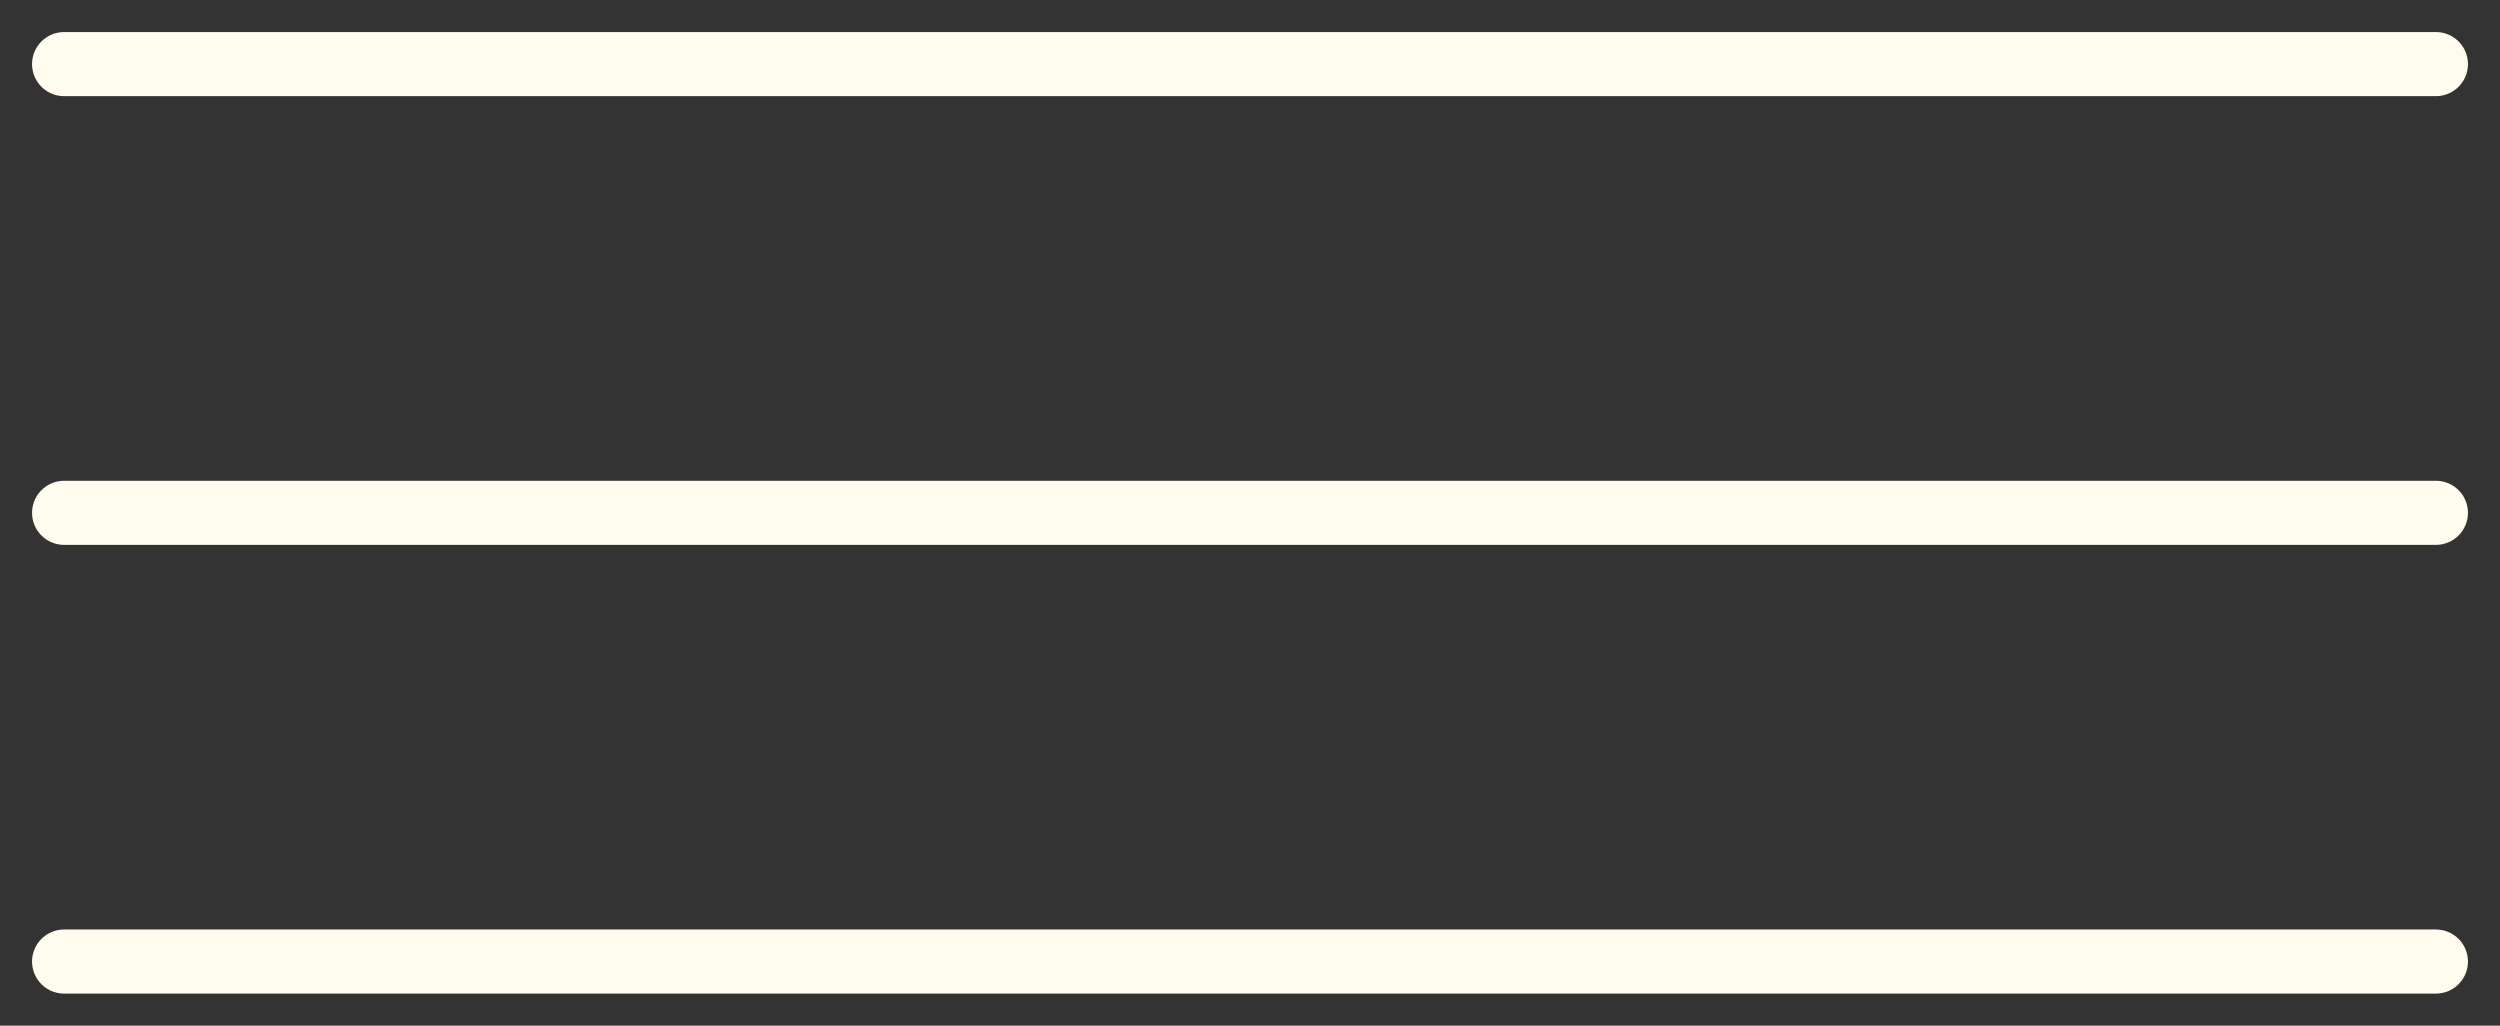
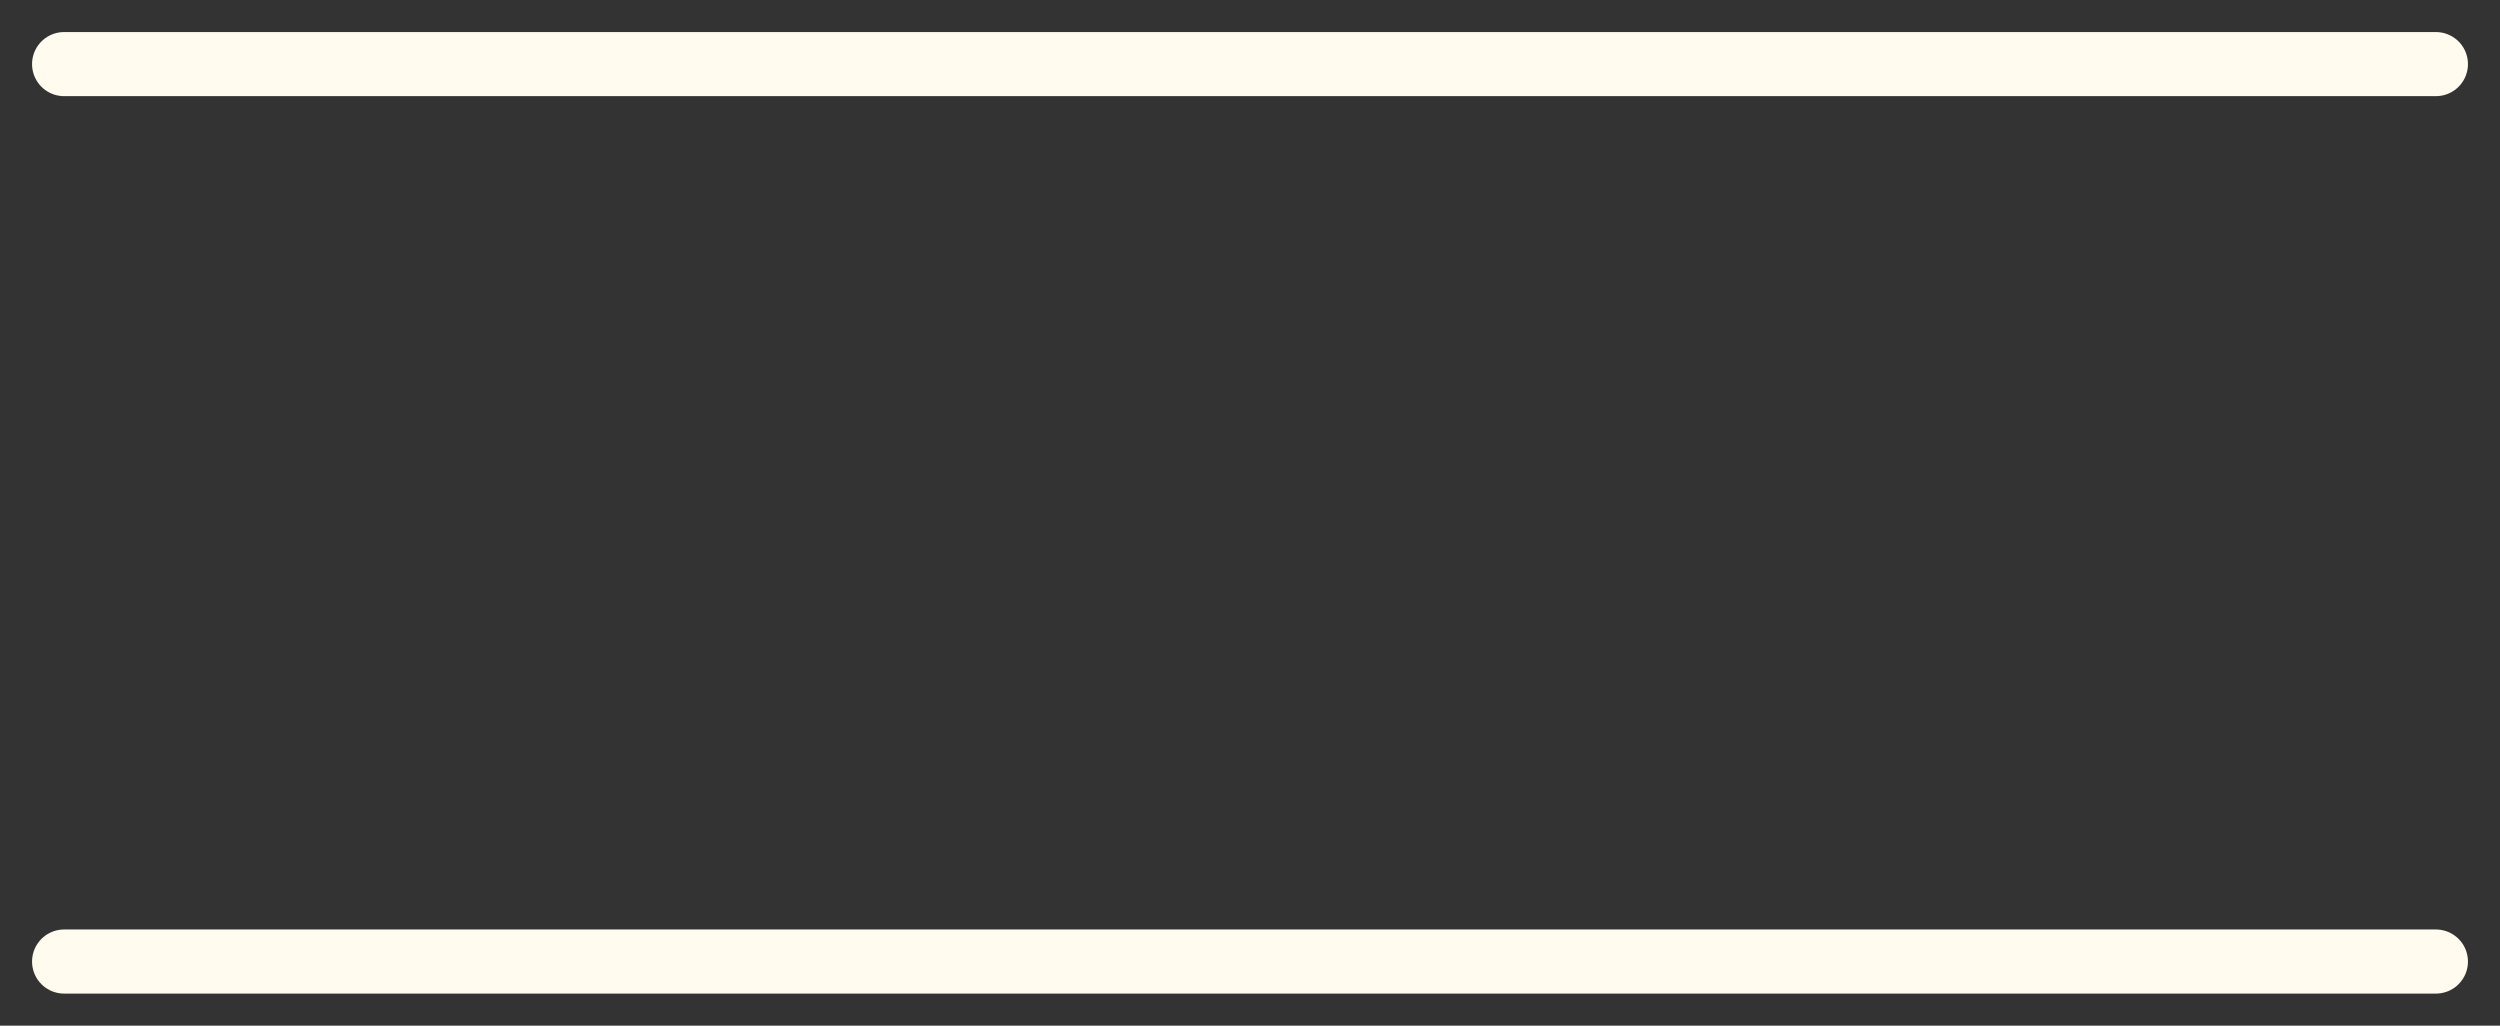
<svg xmlns="http://www.w3.org/2000/svg" width="39" height="16" viewBox="0 0 39 16" fill="none">
  <rect x="0" y="0" width="39" height="16" fill="#333333" stroke="none" />
-   <path d="M1 1H38M1 8H38M1 15H38" stroke="#FFFBEE" stroke-linecap="round" stroke-linejoin="round" />
+   <path d="M1 1H38M1 8M1 15H38" stroke="#FFFBEE" stroke-linecap="round" stroke-linejoin="round" />
</svg>